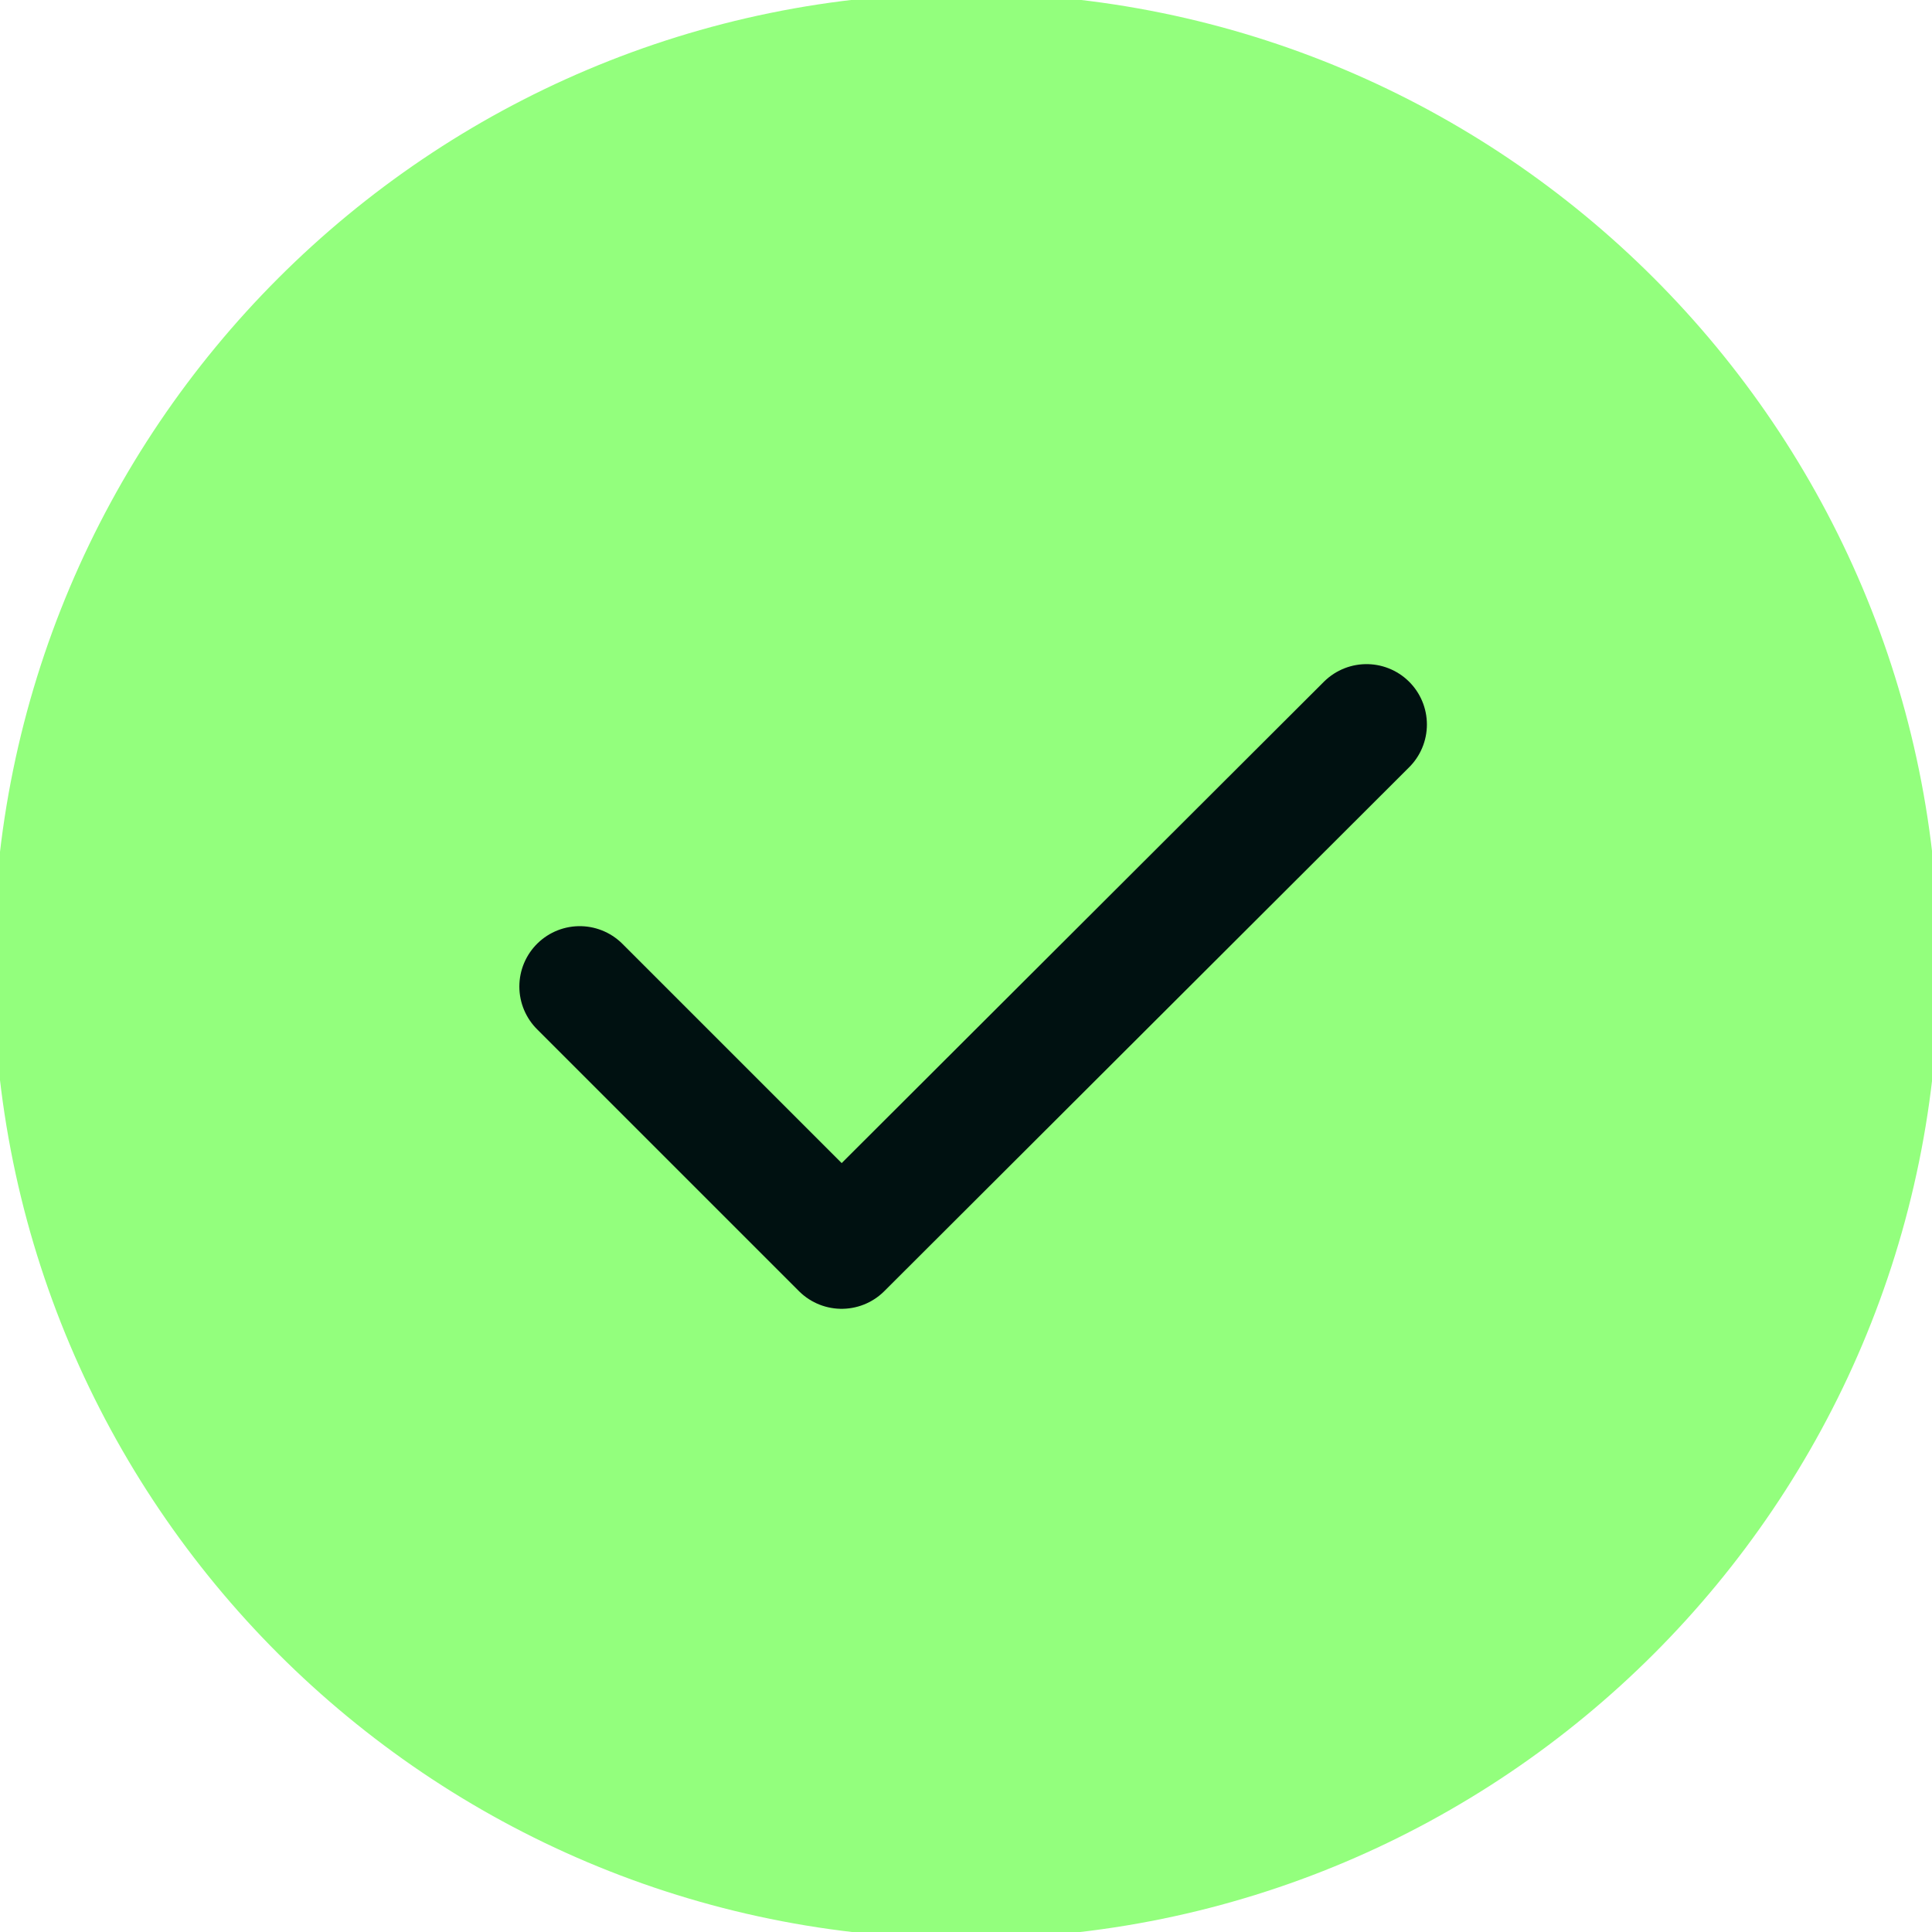
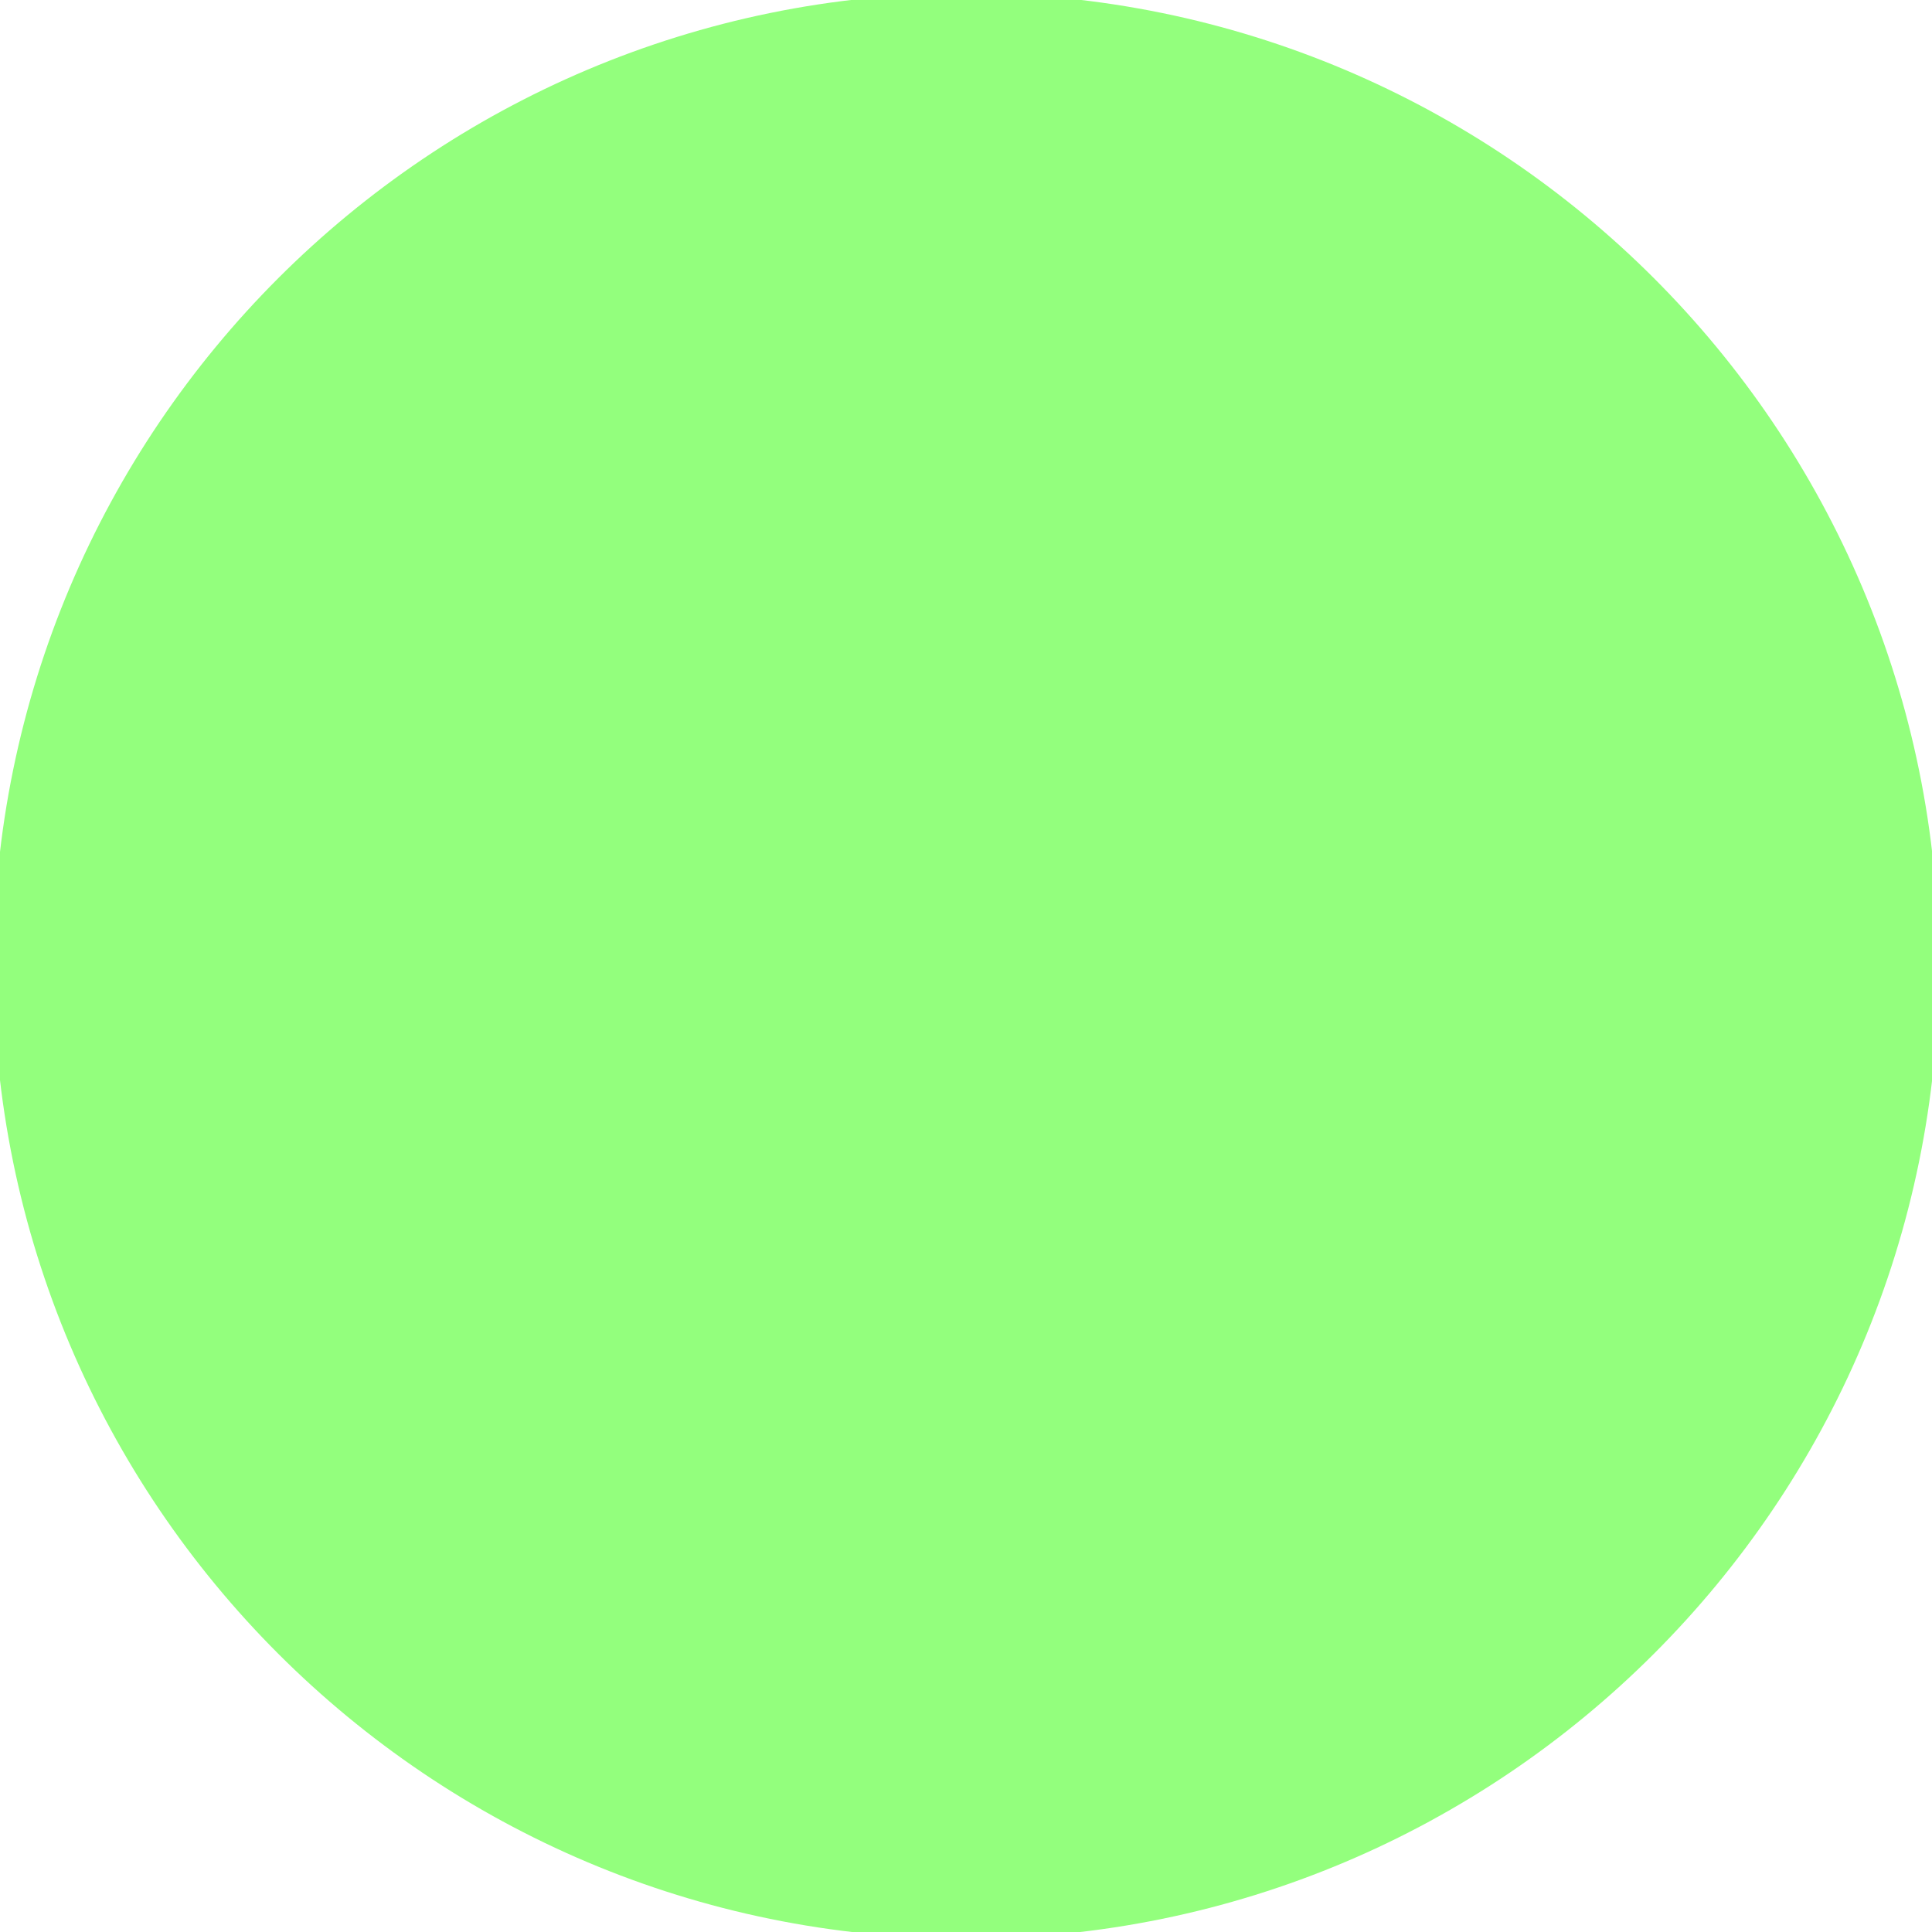
<svg xmlns="http://www.w3.org/2000/svg" width="16" height="16" viewBox="0 0 16 16" fill="none">
  <g clip-path="url(#clip0_160_2548)">
    <path d="M8.001 15.555C12.174 15.555 15.556 12.173 15.556 8C15.556 3.827 12.174 0.444 8.001 0.444C3.828 0.444 0.445 3.827 0.445 8C0.445 12.173 3.828 15.555 8.001 15.555Z" fill="#93FF7D" stroke="#93FF7D" />
-     <path d="M4.801 8.17L6.97 10.339L11.317 6" stroke="#001111" stroke-linecap="round" stroke-linejoin="round" />
  </g>
  <defs>
    <clipPath id="clip0_160_2548">
      <rect width="16" height="16" fill="white" />
    </clipPath>
  </defs>
</svg>